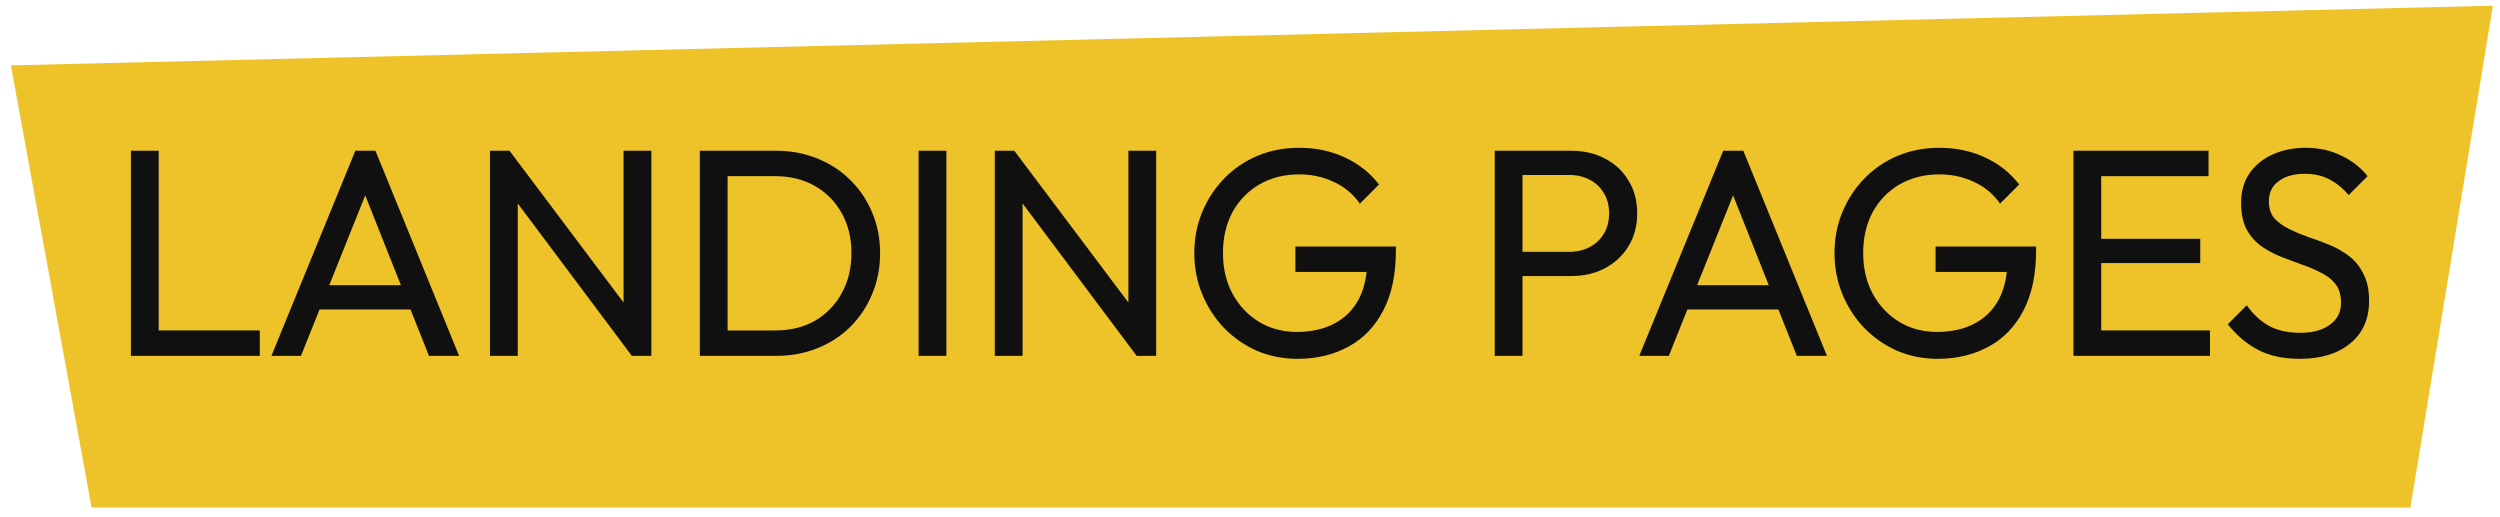
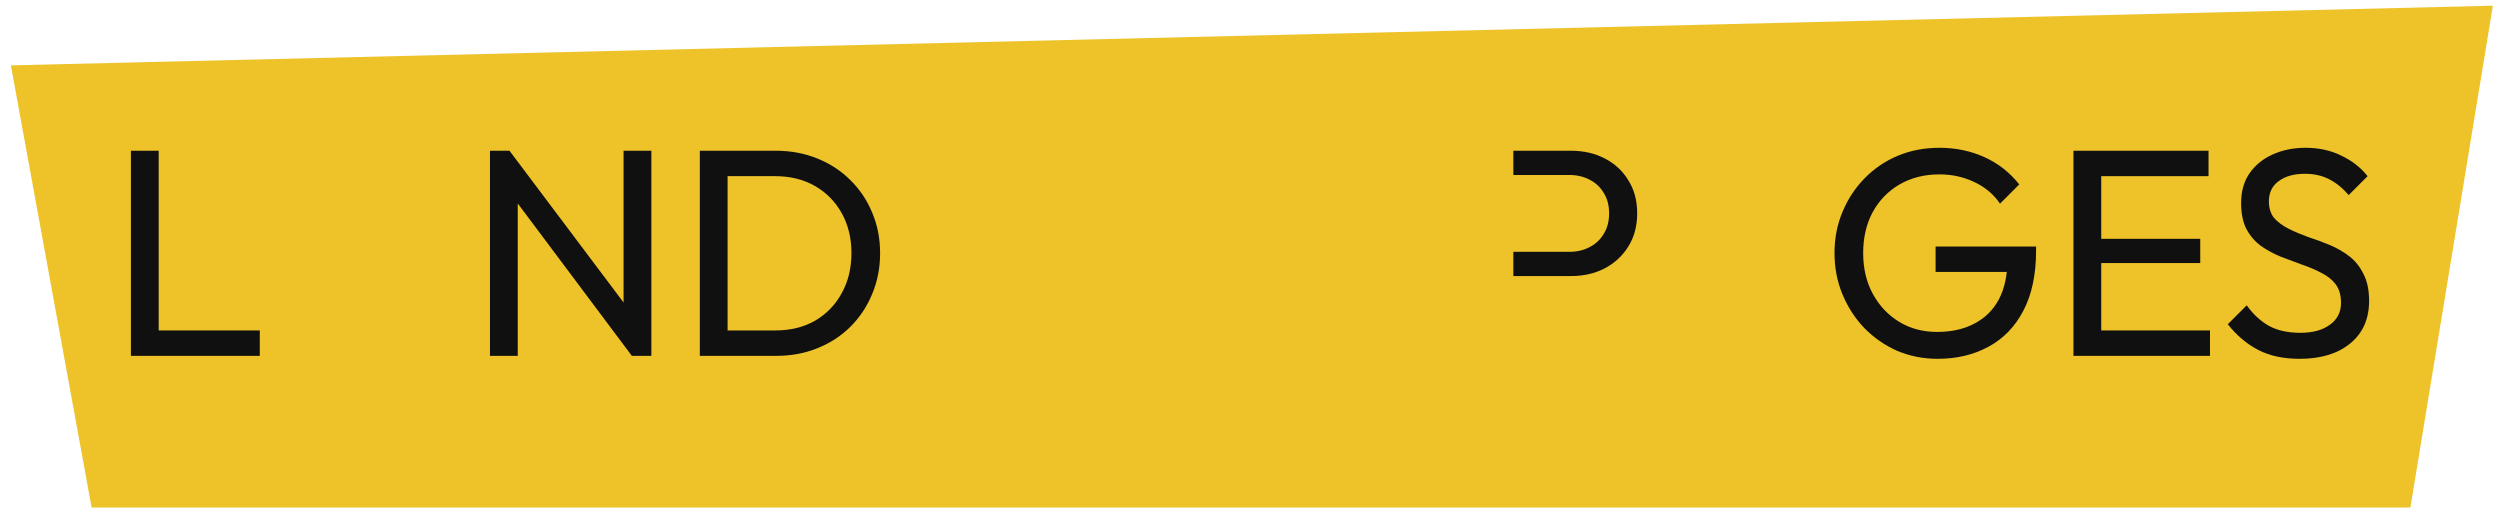
<svg xmlns="http://www.w3.org/2000/svg" width="203" height="42" viewBox="0 0 203 42" fill="none">
  <path d="M7.438 41.21L195.725 41.21L202.421 0.463L0.884 5.307L7.438 41.21Z" fill="#EDC329" />
  <path d="M186.73 29.136C185.418 29.136 184.298 28.896 183.37 28.416C182.442 27.936 181.618 27.24 180.898 26.328L182.434 24.792C182.962 25.528 183.57 26.088 184.258 26.472C184.946 26.84 185.794 27.024 186.802 27.024C187.794 27.024 188.586 26.808 189.178 26.376C189.786 25.944 190.09 25.352 190.09 24.6C190.09 23.976 189.946 23.472 189.658 23.088C189.37 22.704 188.978 22.392 188.482 22.152C188.002 21.896 187.474 21.672 186.898 21.48C186.322 21.272 185.746 21.056 185.17 20.832C184.594 20.592 184.066 20.304 183.586 19.968C183.106 19.616 182.714 19.16 182.41 18.6C182.122 18.04 181.978 17.336 181.978 16.488C181.978 15.544 182.202 14.744 182.65 14.088C183.114 13.416 183.738 12.904 184.522 12.552C185.322 12.184 186.218 12 187.21 12C188.298 12 189.274 12.216 190.138 12.648C191.002 13.064 191.706 13.616 192.25 14.304L190.714 15.84C190.218 15.264 189.682 14.832 189.106 14.544C188.546 14.256 187.898 14.112 187.162 14.112C186.266 14.112 185.554 14.312 185.026 14.712C184.498 15.096 184.234 15.64 184.234 16.344C184.234 16.904 184.378 17.36 184.666 17.712C184.97 18.048 185.362 18.336 185.842 18.576C186.322 18.816 186.85 19.04 187.426 19.248C188.018 19.44 188.602 19.656 189.178 19.896C189.754 20.136 190.282 20.44 190.762 20.808C191.242 21.176 191.626 21.656 191.914 22.248C192.218 22.824 192.37 23.552 192.37 24.432C192.37 25.904 191.858 27.056 190.834 27.888C189.826 28.72 188.458 29.136 186.73 29.136Z" fill="#101011" />
  <path d="M168.364 28.896V12.24H170.62V28.896H168.364ZM169.9 28.896V26.832H179.452V28.896H169.9ZM169.9 21.36V19.392H178.66V21.36H169.9ZM169.9 14.304V12.24H179.332V14.304H169.9Z" fill="#101011" />
  <path d="M157.338 29.136C156.17 29.136 155.074 28.92 154.05 28.488C153.042 28.04 152.154 27.424 151.386 26.64C150.634 25.856 150.042 24.944 149.61 23.904C149.178 22.864 148.962 21.744 148.962 20.544C148.962 19.344 149.178 18.232 149.61 17.208C150.042 16.168 150.642 15.256 151.41 14.472C152.178 13.688 153.074 13.08 154.098 12.648C155.138 12.216 156.266 12 157.482 12C158.81 12 160.034 12.256 161.154 12.768C162.274 13.28 163.21 14.016 163.962 14.976L162.402 16.536C161.874 15.768 161.178 15.184 160.314 14.784C159.45 14.368 158.506 14.16 157.482 14.16C156.266 14.16 155.186 14.432 154.242 14.976C153.314 15.52 152.586 16.272 152.058 17.232C151.546 18.192 151.29 19.296 151.29 20.544C151.29 21.808 151.554 22.92 152.082 23.88C152.61 24.84 153.322 25.592 154.218 26.136C155.114 26.68 156.138 26.952 157.29 26.952C158.458 26.952 159.466 26.728 160.314 26.28C161.178 25.832 161.842 25.176 162.306 24.312C162.77 23.432 163.002 22.36 163.002 21.096L164.37 22.08H157.17V20.016H165.33V20.352C165.33 22.288 164.986 23.912 164.298 25.224C163.626 26.52 162.682 27.496 161.466 28.152C160.266 28.808 158.89 29.136 157.338 29.136Z" fill="#101011" />
-   <path d="M133.109 28.896L139.925 12.24H141.557L148.349 28.896H145.901L140.309 14.808H141.149L135.509 28.896H133.109ZM136.349 25.128V23.16H145.109V25.128H136.349Z" fill="#101011" />
-   <path d="M122.884 22.416V20.448H127.42C128.044 20.448 128.596 20.32 129.076 20.064C129.572 19.808 129.956 19.448 130.228 18.984C130.516 18.52 130.66 17.968 130.66 17.328C130.66 16.688 130.516 16.136 130.228 15.672C129.956 15.208 129.572 14.848 129.076 14.592C128.596 14.336 128.044 14.208 127.42 14.208H122.884V12.24H127.564C128.588 12.24 129.5 12.448 130.3 12.864C131.116 13.28 131.756 13.872 132.22 14.64C132.7 15.392 132.94 16.288 132.94 17.328C132.94 18.352 132.7 19.248 132.22 20.016C131.756 20.768 131.116 21.36 130.3 21.792C129.5 22.208 128.588 22.416 127.564 22.416H122.884ZM121.372 28.896V12.24H123.628V28.896H121.372Z" fill="#101011" />
-   <path d="M105.354 29.136C104.186 29.136 103.09 28.92 102.066 28.488C101.058 28.04 100.17 27.424 99.401 26.64C98.65 25.856 98.058 24.944 97.626 23.904C97.194 22.864 96.978 21.744 96.978 20.544C96.978 19.344 97.194 18.232 97.626 17.208C98.058 16.168 98.657 15.256 99.425 14.472C100.194 13.688 101.09 13.08 102.114 12.648C103.154 12.216 104.282 12 105.498 12C106.826 12 108.05 12.256 109.17 12.768C110.29 13.28 111.226 14.016 111.978 14.976L110.418 16.536C109.89 15.768 109.194 15.184 108.33 14.784C107.466 14.368 106.522 14.16 105.498 14.16C104.282 14.16 103.202 14.432 102.258 14.976C101.33 15.52 100.602 16.272 100.074 17.232C99.561 18.192 99.305 19.296 99.305 20.544C99.305 21.808 99.57 22.92 100.098 23.88C100.626 24.84 101.338 25.592 102.234 26.136C103.13 26.68 104.154 26.952 105.306 26.952C106.474 26.952 107.482 26.728 108.33 26.28C109.194 25.832 109.858 25.176 110.322 24.312C110.786 23.432 111.018 22.36 111.018 21.096L112.386 22.08H105.186V20.016H113.346V20.352C113.346 22.288 113.002 23.912 112.314 25.224C111.642 26.52 110.698 27.496 109.482 28.152C108.282 28.808 106.906 29.136 105.354 29.136Z" fill="#101011" />
-   <path d="M80.778 28.896V12.24H82.362L83.034 14.856V28.896H80.778ZM92.298 28.896L82.074 15.24L82.362 12.24L92.61 25.872L92.298 28.896ZM92.298 28.896L91.626 26.424V12.24H93.882V28.896H92.298Z" fill="#101011" />
-   <path d="M74.591 28.896V12.24H76.847V28.896H74.591Z" fill="#101011" />
+   <path d="M122.884 22.416V20.448H127.42C128.044 20.448 128.596 20.32 129.076 20.064C129.572 19.808 129.956 19.448 130.228 18.984C130.516 18.52 130.66 17.968 130.66 17.328C130.66 16.688 130.516 16.136 130.228 15.672C129.956 15.208 129.572 14.848 129.076 14.592C128.596 14.336 128.044 14.208 127.42 14.208H122.884V12.24H127.564C128.588 12.24 129.5 12.448 130.3 12.864C131.116 13.28 131.756 13.872 132.22 14.64C132.7 15.392 132.94 16.288 132.94 17.328C132.94 18.352 132.7 19.248 132.22 20.016C131.756 20.768 131.116 21.36 130.3 21.792C129.5 22.208 128.588 22.416 127.564 22.416H122.884ZM121.372 28.896V12.24H123.628H121.372Z" fill="#101011" />
  <path d="M58.313 28.896V26.832H62.945C64.177 26.832 65.257 26.568 66.185 26.04C67.113 25.496 67.833 24.752 68.345 23.808C68.873 22.864 69.137 21.776 69.137 20.544C69.137 19.328 68.873 18.248 68.345 17.304C67.817 16.36 67.089 15.624 66.161 15.096C65.233 14.568 64.161 14.304 62.945 14.304H58.337V12.24H62.993C64.209 12.24 65.329 12.448 66.353 12.864C67.393 13.28 68.289 13.864 69.041 14.616C69.809 15.368 70.401 16.248 70.817 17.256C71.249 18.264 71.465 19.368 71.465 20.568C71.465 21.752 71.249 22.856 70.817 23.88C70.401 24.888 69.817 25.768 69.065 26.52C68.313 27.272 67.417 27.856 66.377 28.272C65.353 28.688 64.241 28.896 63.041 28.896H58.313ZM56.825 28.896V12.24H59.081V28.896H56.825Z" fill="#101011" />
  <path d="M39.786 28.896V12.24H41.37L42.042 14.856V28.896H39.786ZM51.306 28.896L41.082 15.24L41.37 12.24L51.618 25.872L51.306 28.896ZM51.306 28.896L50.634 26.424V12.24H52.89V28.896H51.306Z" fill="#101011" />
-   <path d="M22.039 28.896L28.855 12.24H30.487L37.279 28.896H34.831L29.239 14.808H30.079L24.439 28.896H22.039ZM25.279 25.128V23.16H34.039V25.128H25.279Z" fill="#101011" />
  <path d="M10.63 28.896V12.24H12.886V28.896H10.63ZM12.166 28.896V26.832H21.094V28.896H12.166Z" fill="#101011" />
</svg>